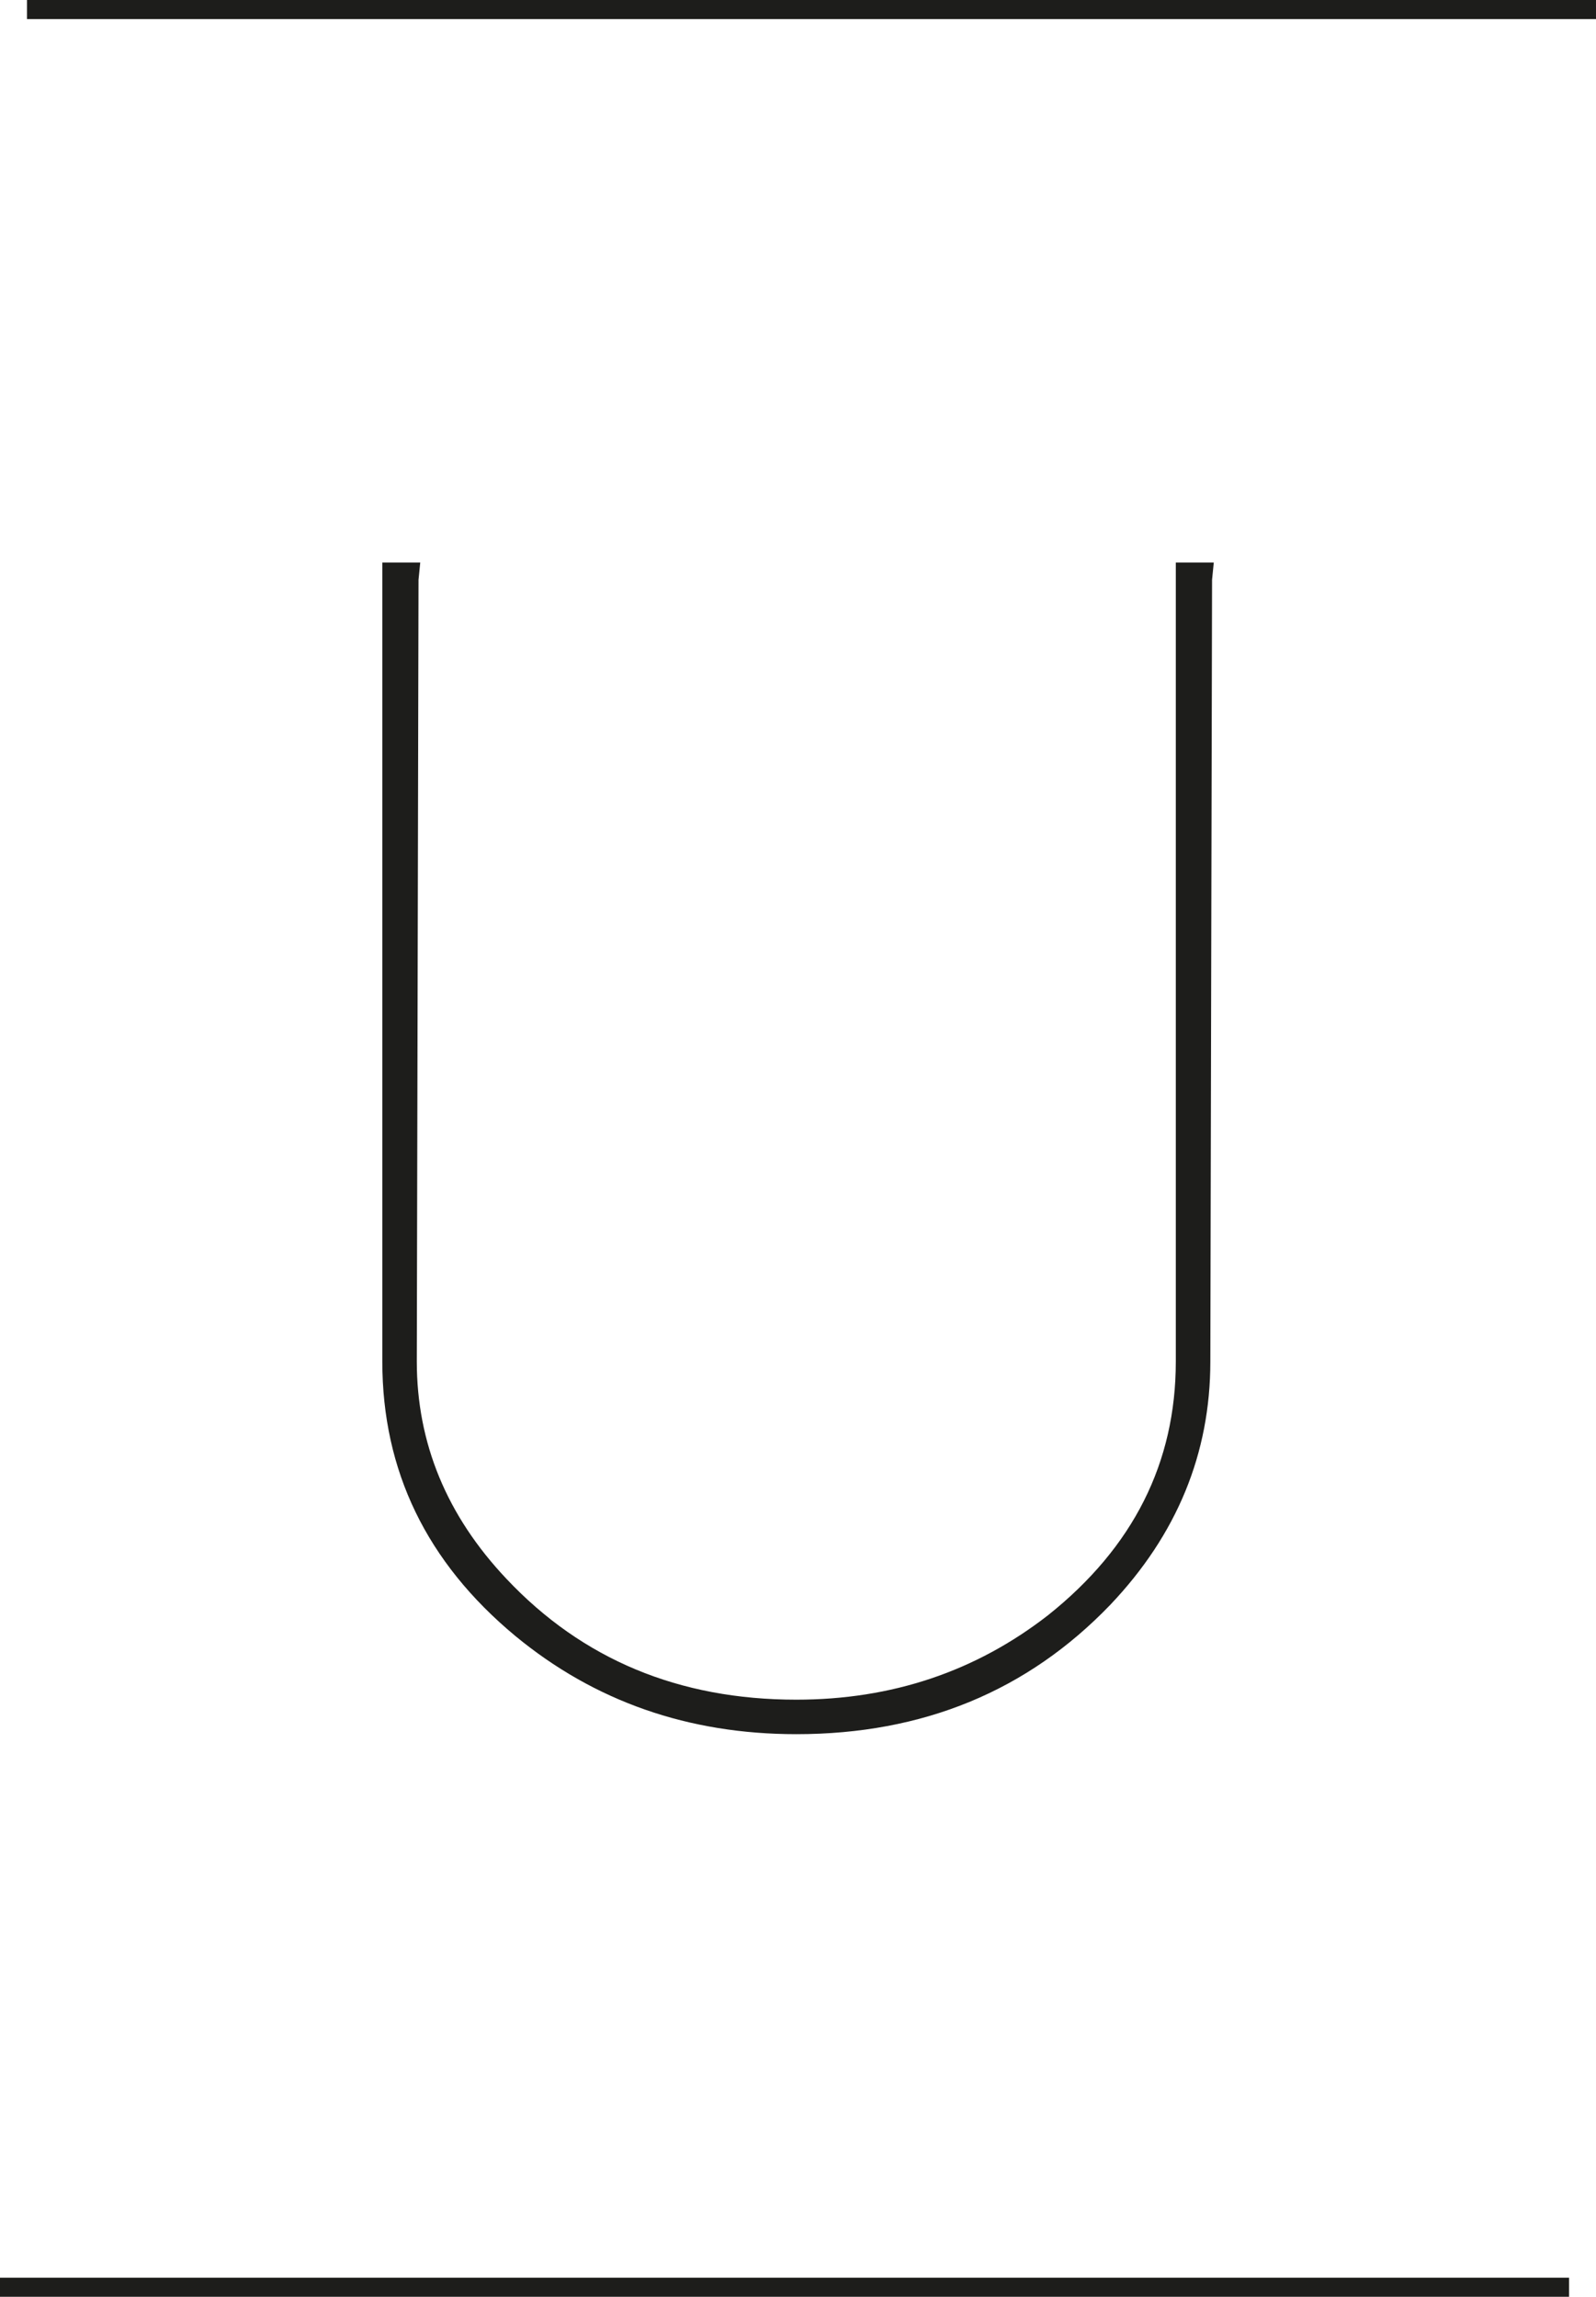
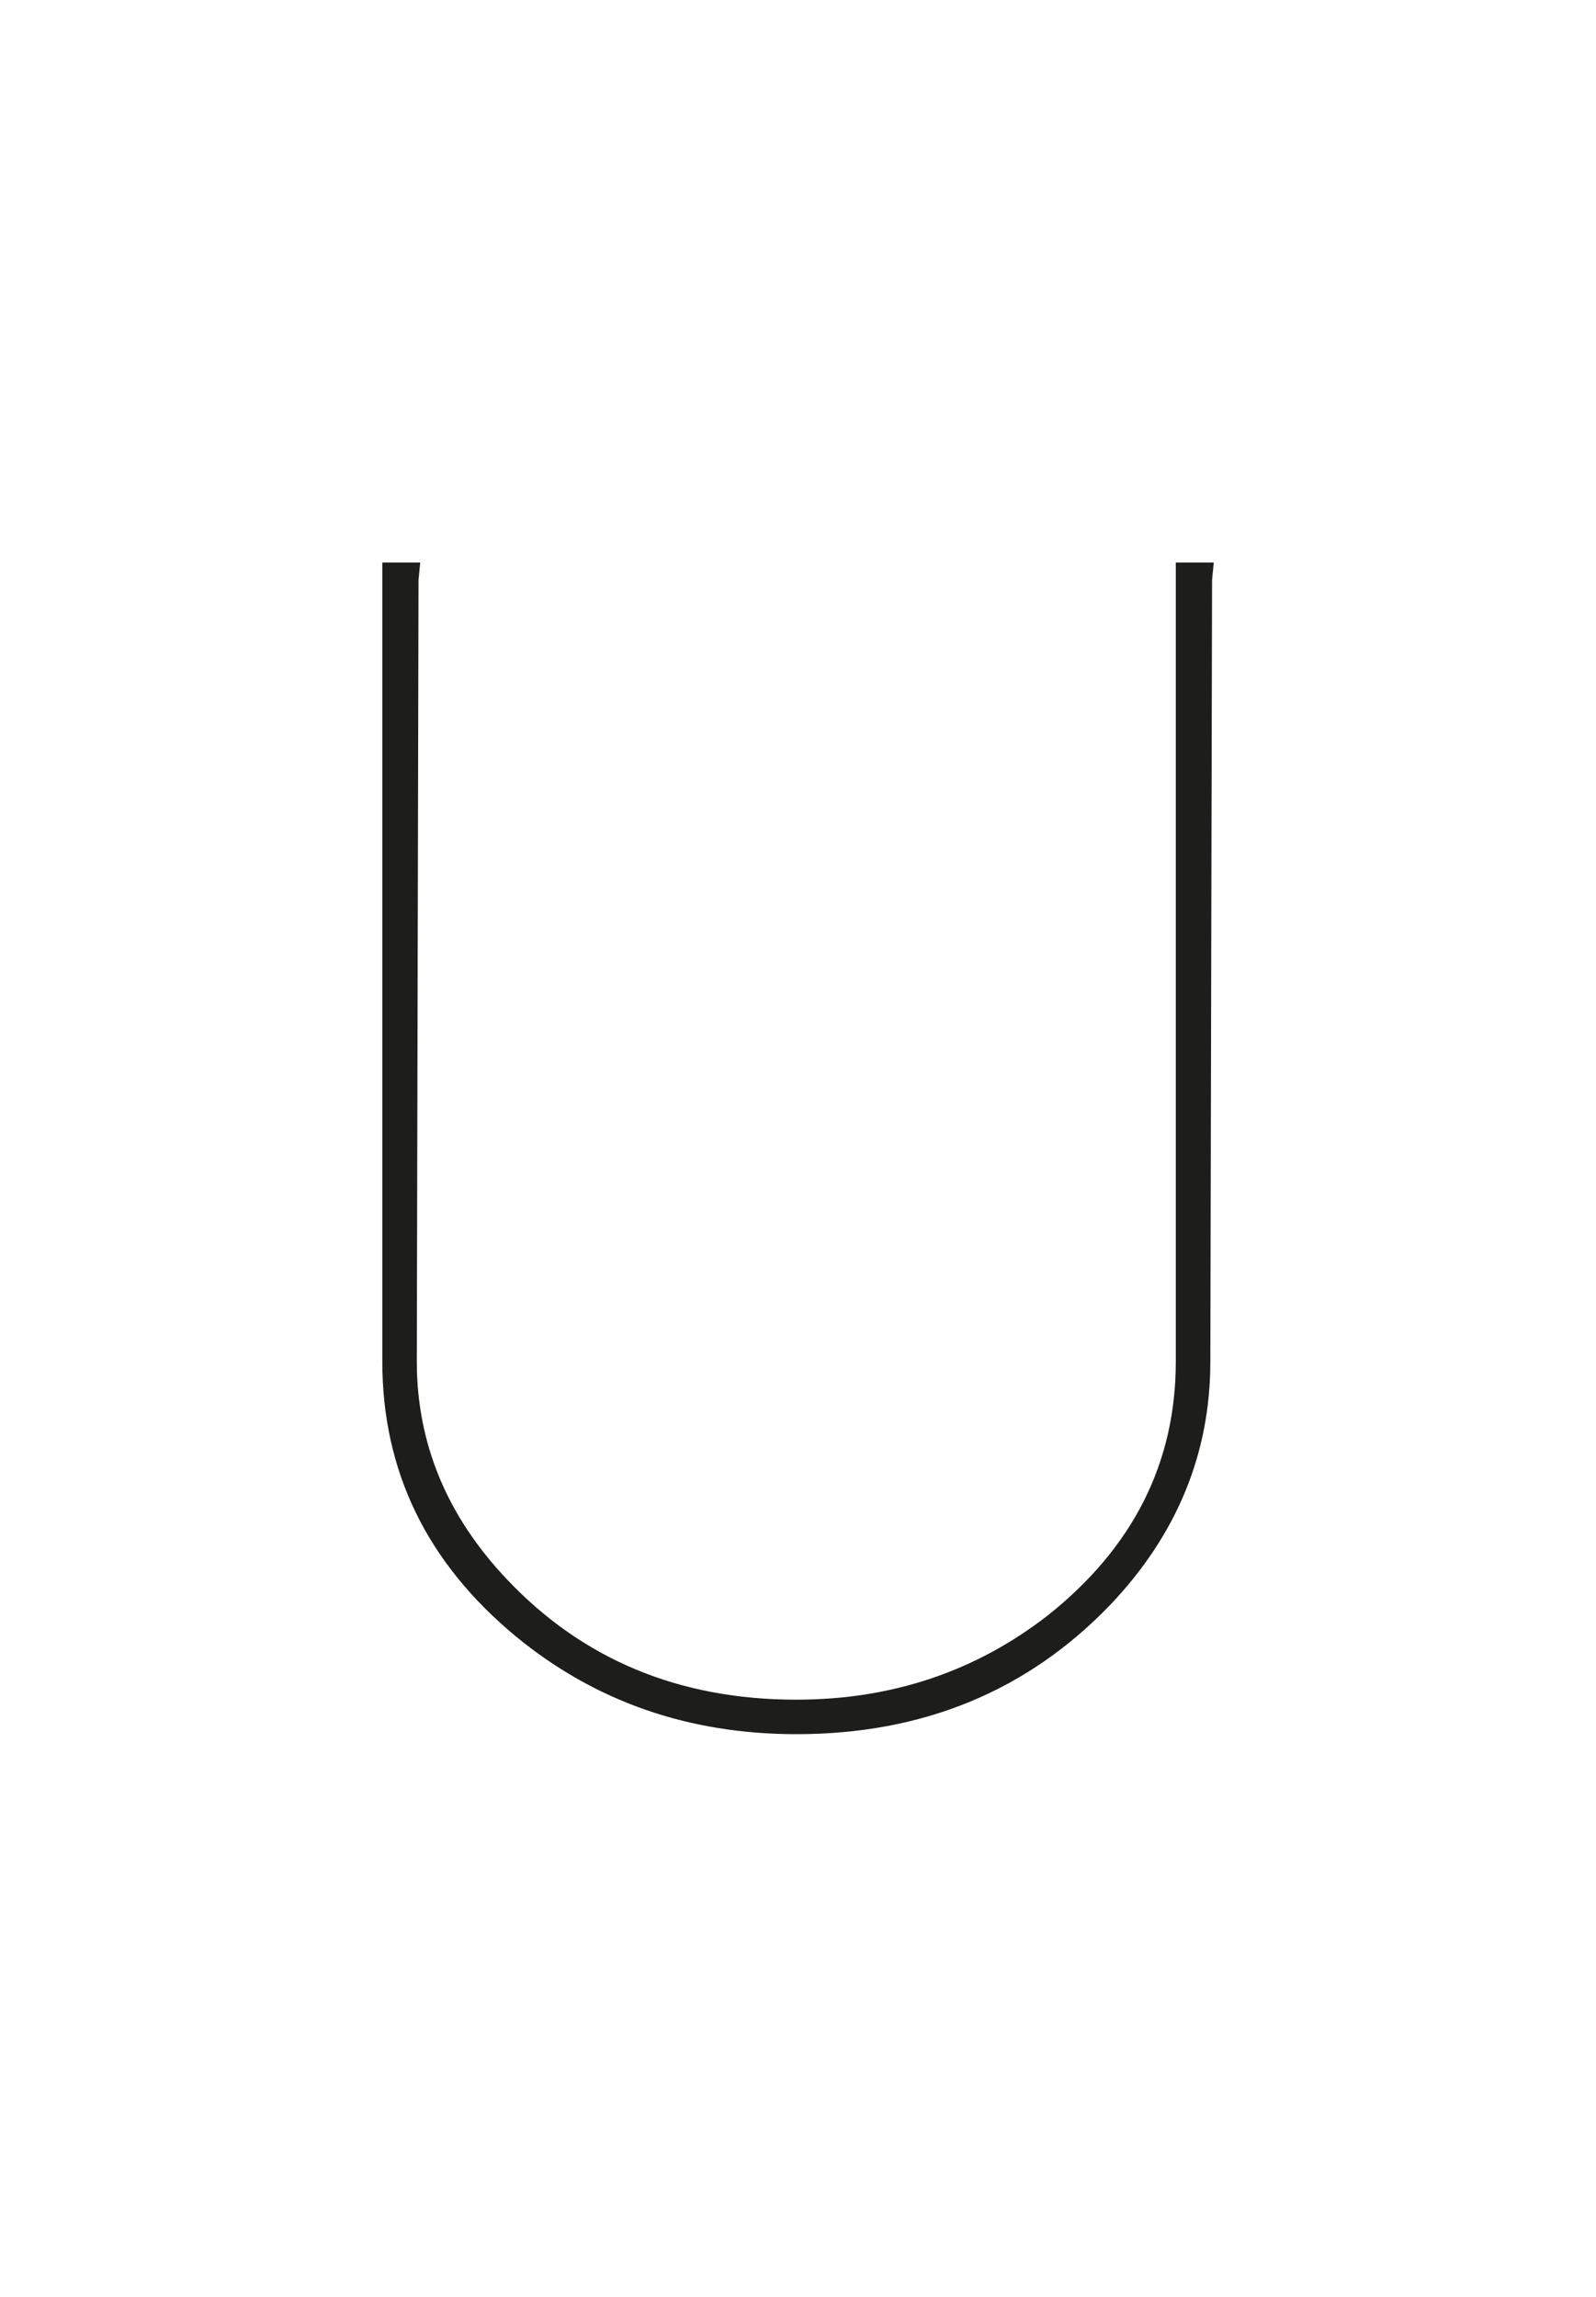
<svg xmlns="http://www.w3.org/2000/svg" id="Ebene_1" viewBox="0 0 334.59 481.36">
  <defs>
    <style>.cls-1,.cls-2{fill:#1d1d1b;}.cls-2{stroke:#1d1d1b;stroke-miterlimit:10;stroke-width:4px;}</style>
  </defs>
  <path class="cls-1" d="M80.14,117.9h7.96l-.36,3.62-.36,163.82c0,17.12,6.27,32.31,18.81,45.57,15.91,16.88,36.16,25.31,60.75,25.31,20.01,0,37.61-5.9,52.8-17.72,17.84-14.22,26.76-31.94,26.76-53.16V117.9h7.96l-.36,3.62-.36,163.82c0,19.29-7,36.29-20.97,50.99-17.36,18.08-39.3,27.12-65.82,27.12-22.66,0-42.31-6.87-58.95-20.61-18.57-15.43-27.85-34.59-27.85-57.5V117.9Z" />
  <g>
-     <line class="cls-2" y1="479.36" x2="328.94" y2="479.36" />
-     <line class="cls-2" x1="5.66" y1="2" x2="334.59" y2="2" />
-   </g>
+     </g>
</svg>